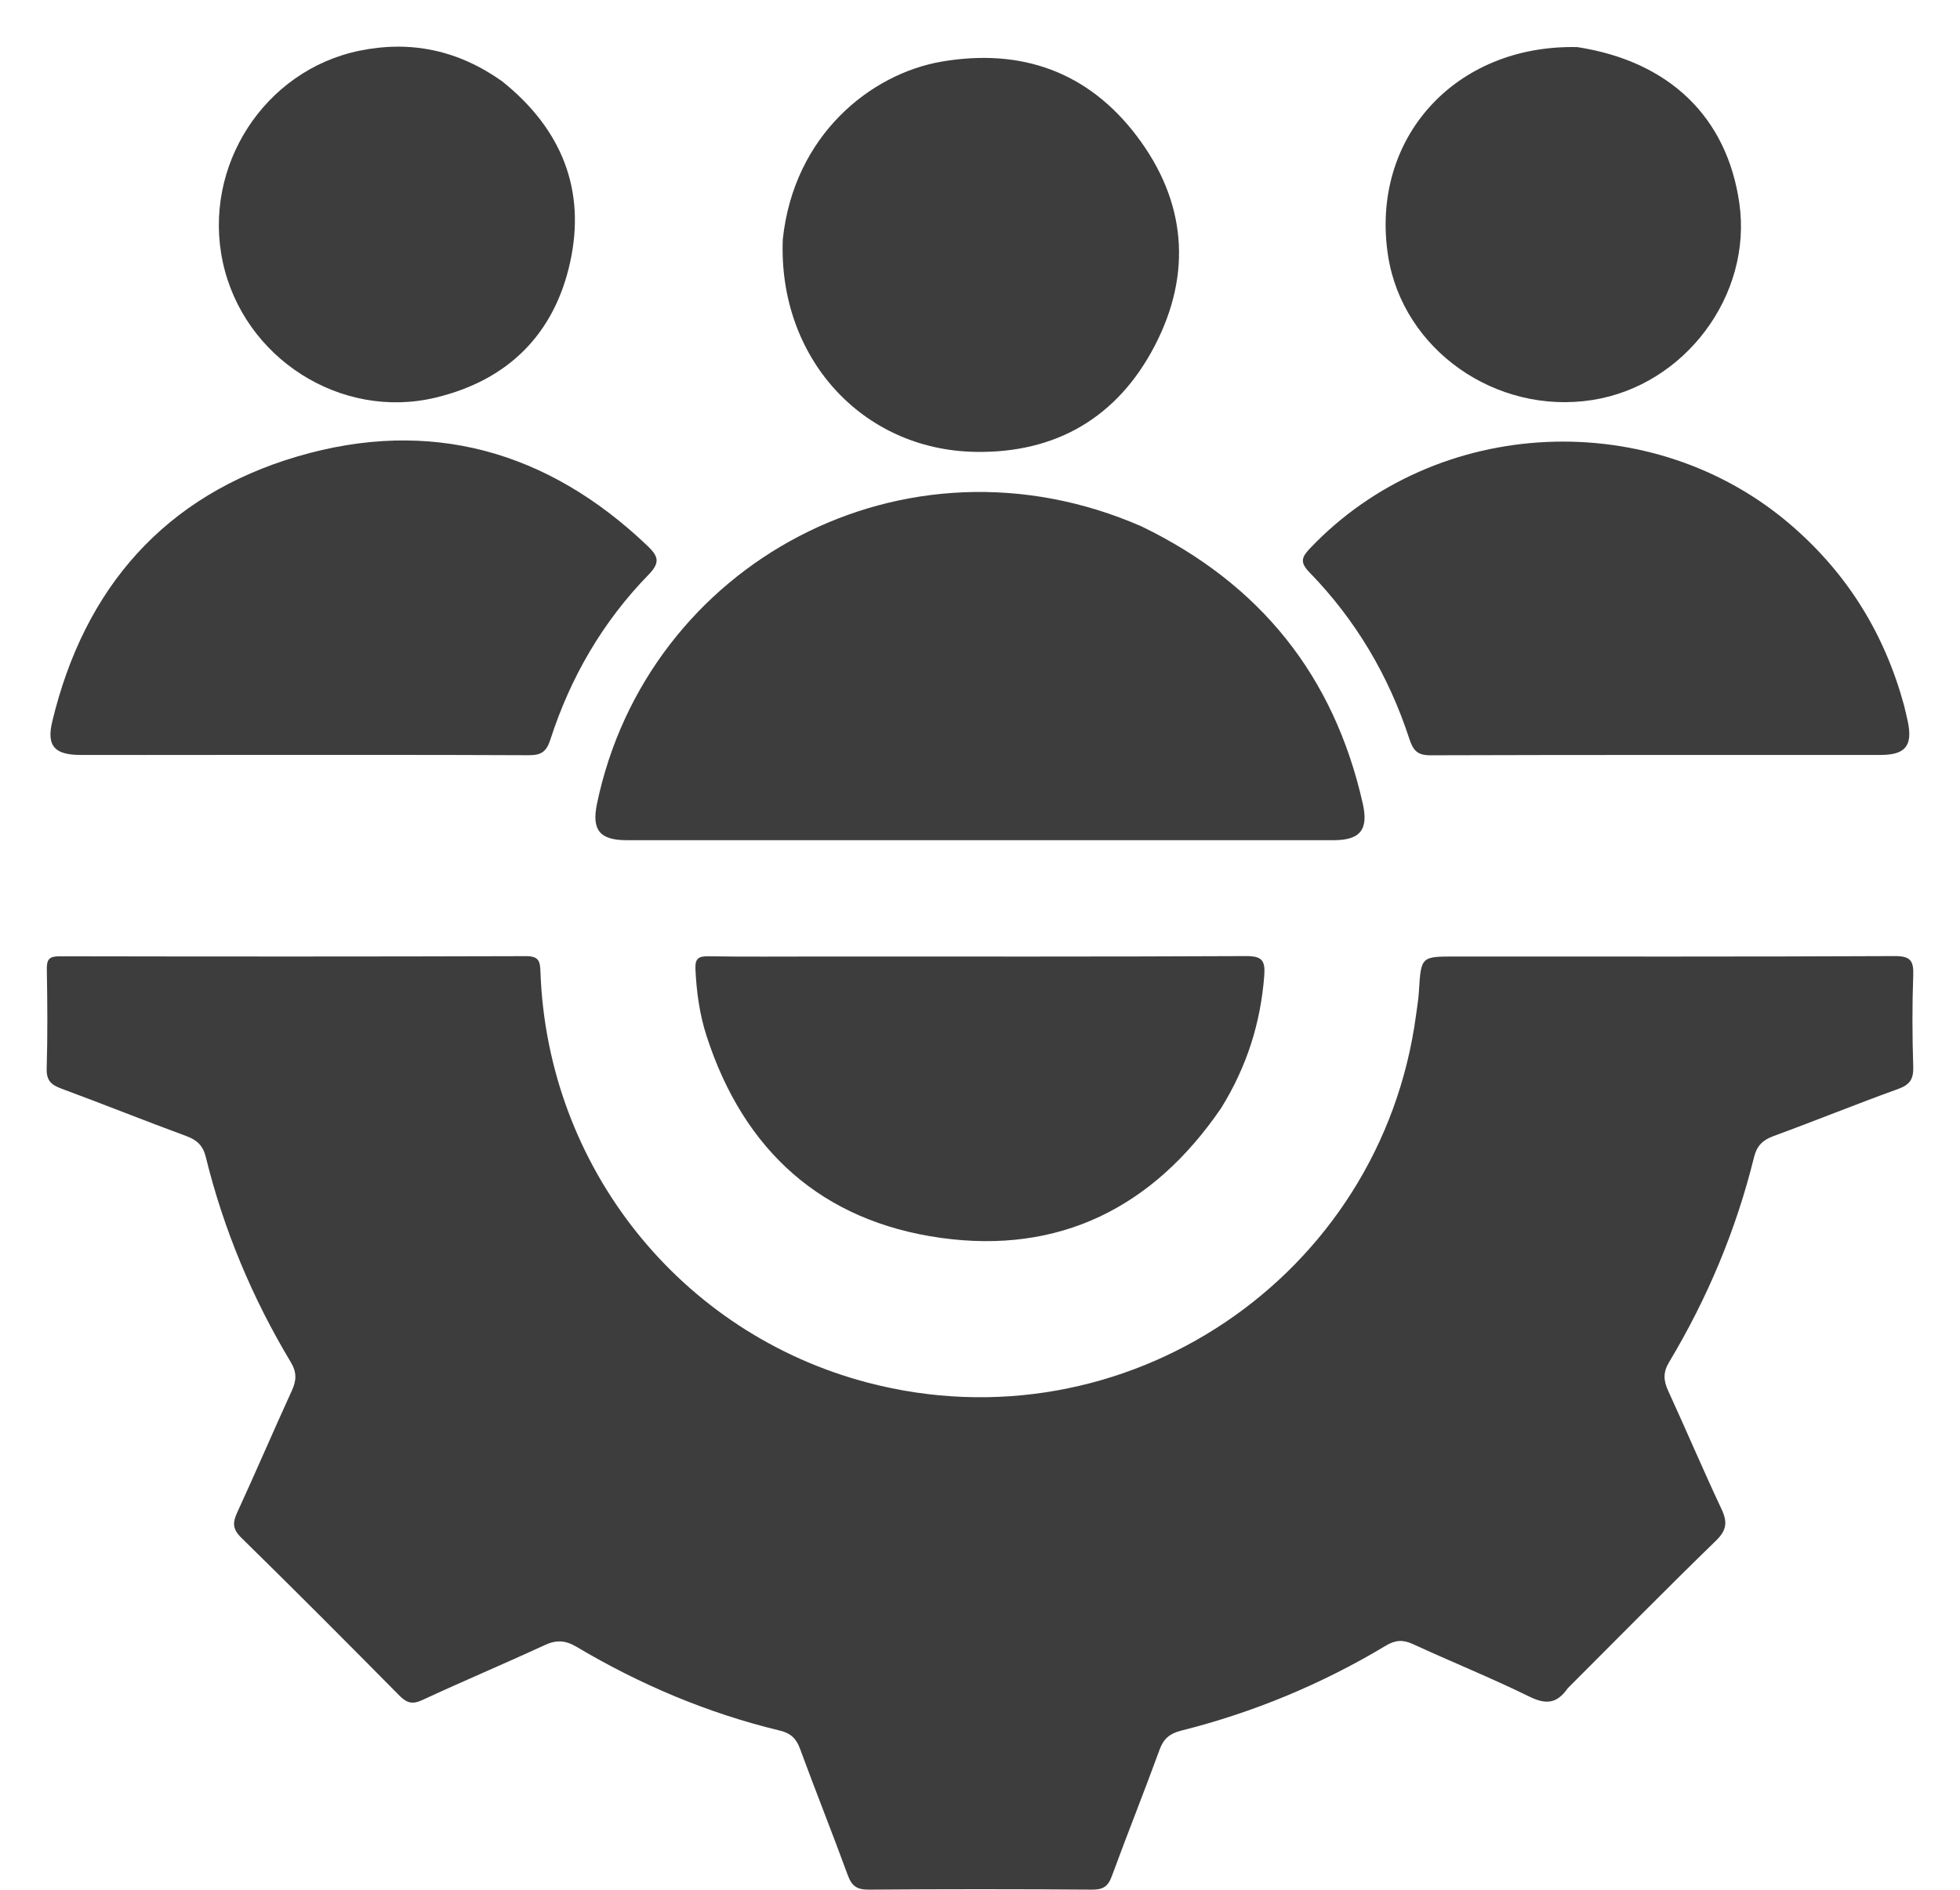
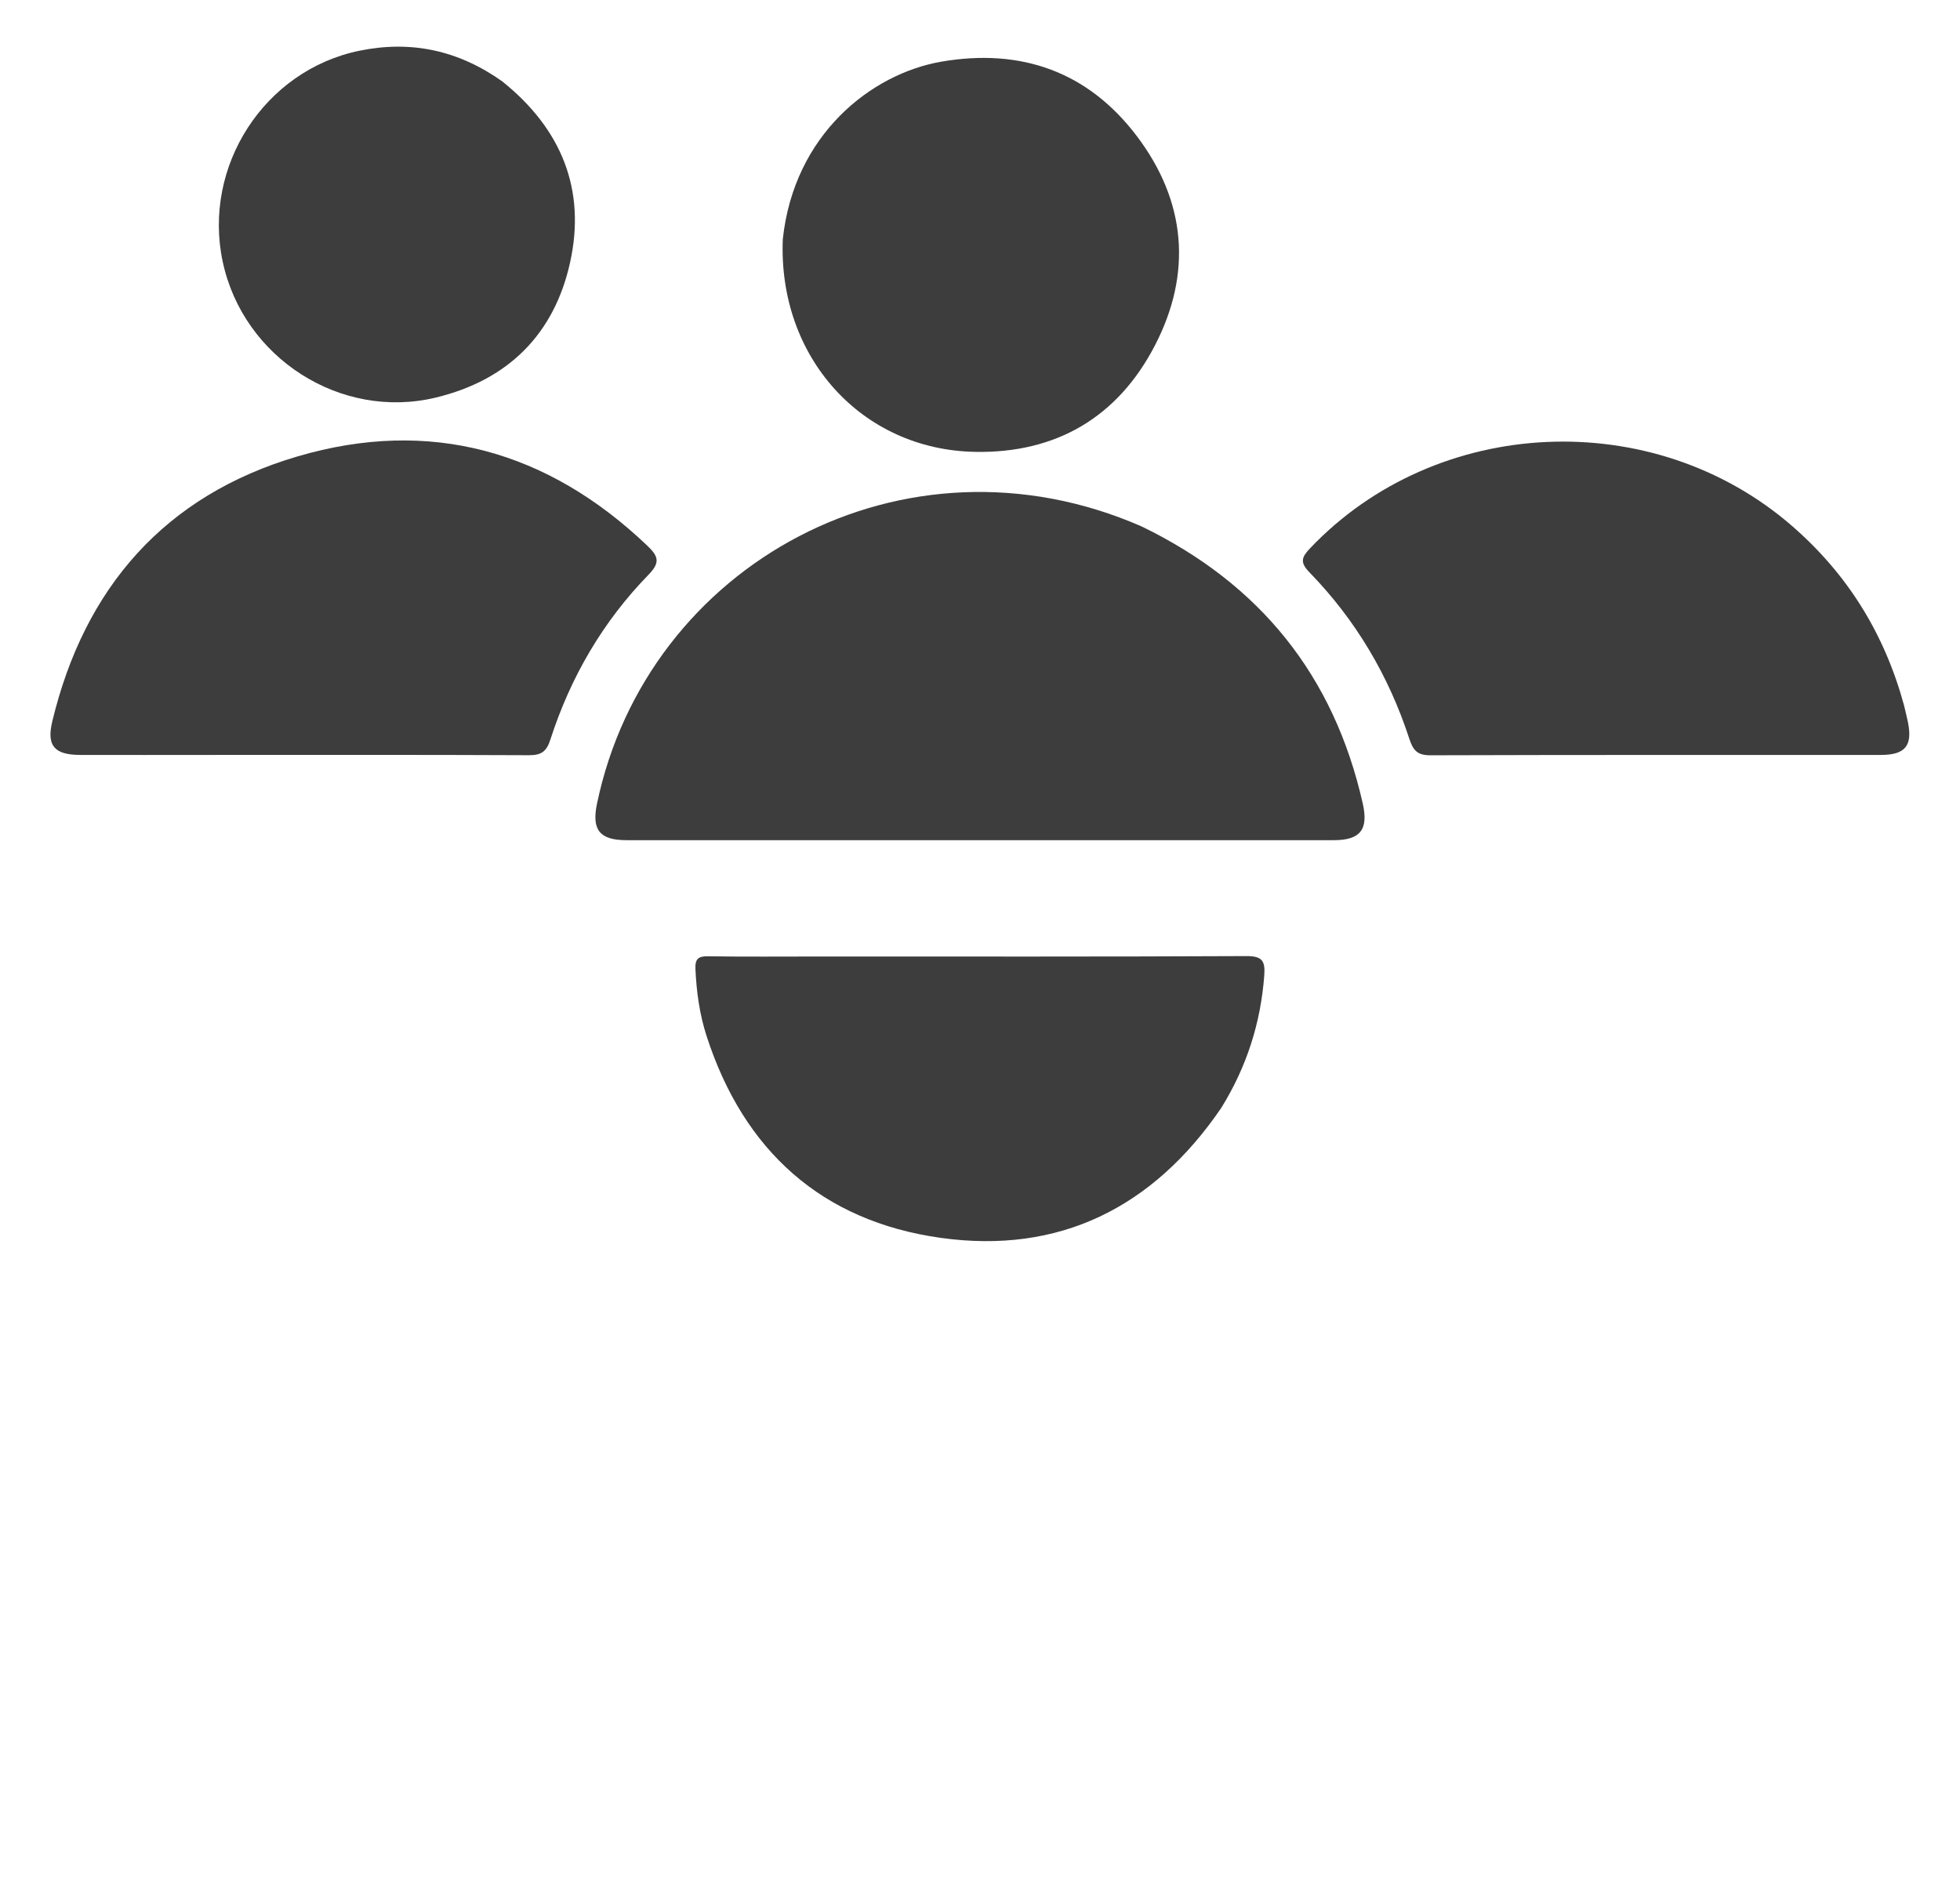
<svg xmlns="http://www.w3.org/2000/svg" width="28" height="27" viewBox="0 0 28 27" fill="none">
-   <path d="M22.396 24.121C22.238 24.348 22.079 24.353 21.848 24.24C21.302 23.972 20.736 23.744 20.183 23.489C20.041 23.424 19.934 23.431 19.8 23.511C18.884 24.061 17.907 24.467 16.871 24.727C16.714 24.767 16.623 24.839 16.566 24.997C16.345 25.603 16.104 26.203 15.882 26.809C15.828 26.954 15.757 26.999 15.602 26.998C14.538 26.99 13.474 26.99 12.409 26.998C12.245 26.999 12.169 26.949 12.112 26.794C11.891 26.188 11.65 25.589 11.428 24.983C11.374 24.836 11.291 24.761 11.142 24.726C10.112 24.478 9.146 24.069 8.237 23.529C8.073 23.432 7.945 23.428 7.778 23.506C7.2 23.773 6.613 24.02 6.036 24.288C5.892 24.355 5.812 24.333 5.705 24.225C4.957 23.468 4.206 22.714 3.446 21.969C3.321 21.846 3.322 21.756 3.388 21.611C3.654 21.033 3.904 20.448 4.169 19.869C4.237 19.722 4.241 19.606 4.153 19.46C3.604 18.545 3.195 17.569 2.94 16.531C2.901 16.37 2.816 16.288 2.663 16.232C2.066 16.012 1.475 15.775 0.878 15.554C0.731 15.5 0.661 15.437 0.667 15.265C0.681 14.793 0.677 14.321 0.669 13.849C0.666 13.706 0.704 13.662 0.852 13.663C3.074 13.667 5.295 13.668 7.516 13.661C7.707 13.661 7.715 13.743 7.721 13.892C7.823 16.676 9.719 19.051 12.395 19.754C16.059 20.716 19.73 18.253 20.23 14.497C20.244 14.387 20.264 14.278 20.27 14.167C20.301 13.666 20.299 13.666 20.79 13.666C22.882 13.666 24.974 13.67 27.065 13.66C27.288 13.659 27.34 13.722 27.332 13.934C27.316 14.368 27.318 14.804 27.332 15.239C27.337 15.412 27.289 15.496 27.12 15.557C26.522 15.773 25.932 16.013 25.335 16.232C25.181 16.288 25.097 16.372 25.058 16.532C24.802 17.57 24.393 18.546 23.844 19.462C23.756 19.608 23.764 19.724 23.831 19.871C24.089 20.432 24.33 21.002 24.593 21.561C24.68 21.746 24.668 21.862 24.515 22.011C23.805 22.701 23.11 23.407 22.396 24.121Z" fill="#3D3D3D" />
  <path d="M16.308 7.521C18.006 8.344 19.057 9.658 19.468 11.48C19.552 11.852 19.433 12.004 19.054 12.004C15.686 12.005 12.319 12.005 8.951 12.004C8.566 12.004 8.451 11.857 8.528 11.485C9.242 8.051 12.924 6.042 16.308 7.521Z" fill="#3D3D3D" />
  <path d="M27.201 10.079C27.223 10.173 27.241 10.245 27.256 10.317C27.324 10.653 27.22 10.785 26.873 10.786C24.727 10.787 22.581 10.784 20.435 10.791C20.249 10.792 20.188 10.722 20.134 10.558C19.841 9.658 19.369 8.859 18.709 8.18C18.567 8.035 18.593 7.962 18.716 7.833C20.52 5.934 23.614 5.79 25.6 7.514C26.39 8.2 26.92 9.048 27.201 10.079Z" fill="#3D3D3D" />
  <path d="M3.004 10.786C2.366 10.786 1.756 10.788 1.146 10.786C0.778 10.785 0.664 10.656 0.746 10.311C1.205 8.393 2.36 7.077 4.25 6.521C6.138 5.966 7.823 6.436 9.252 7.801C9.407 7.95 9.433 8.038 9.265 8.211C8.611 8.882 8.149 9.677 7.862 10.568C7.806 10.742 7.73 10.791 7.553 10.79C6.046 10.783 4.539 10.786 3.004 10.786Z" fill="#3D3D3D" />
  <path d="M17.446 15.83C16.471 17.259 15.127 17.922 13.44 17.686C11.742 17.449 10.624 16.441 10.094 14.802C9.994 14.493 9.95 14.174 9.935 13.849C9.928 13.702 9.971 13.66 10.117 13.663C10.654 13.671 11.19 13.666 11.726 13.666C13.752 13.666 15.777 13.67 17.802 13.66C18.027 13.659 18.077 13.723 18.061 13.936C18.01 14.612 17.813 15.237 17.446 15.83Z" fill="#3D3D3D" />
  <path d="M11.183 3.416C11.343 1.924 12.443 1.055 13.448 0.881C14.586 0.685 15.543 1.023 16.24 1.944C16.943 2.872 17.035 3.902 16.498 4.937C15.967 5.961 15.087 6.478 13.929 6.456C12.307 6.426 11.113 5.1 11.183 3.416Z" fill="#3D3D3D" />
  <path d="M7.174 1.162C8.023 1.842 8.374 2.711 8.144 3.75C7.918 4.775 7.257 5.432 6.226 5.68C4.868 6.008 3.476 5.115 3.182 3.741C2.89 2.376 3.777 1.004 5.134 0.725C5.869 0.574 6.545 0.716 7.174 1.162Z" fill="#3D3D3D" />
-   <path d="M22.534 0.673C23.853 0.877 24.674 1.678 24.848 2.906C25.035 4.217 24.069 5.508 22.748 5.715C21.368 5.931 20.039 4.994 19.83 3.657C19.569 1.985 20.782 0.633 22.534 0.673Z" fill="#3D3D3D" />
</svg>